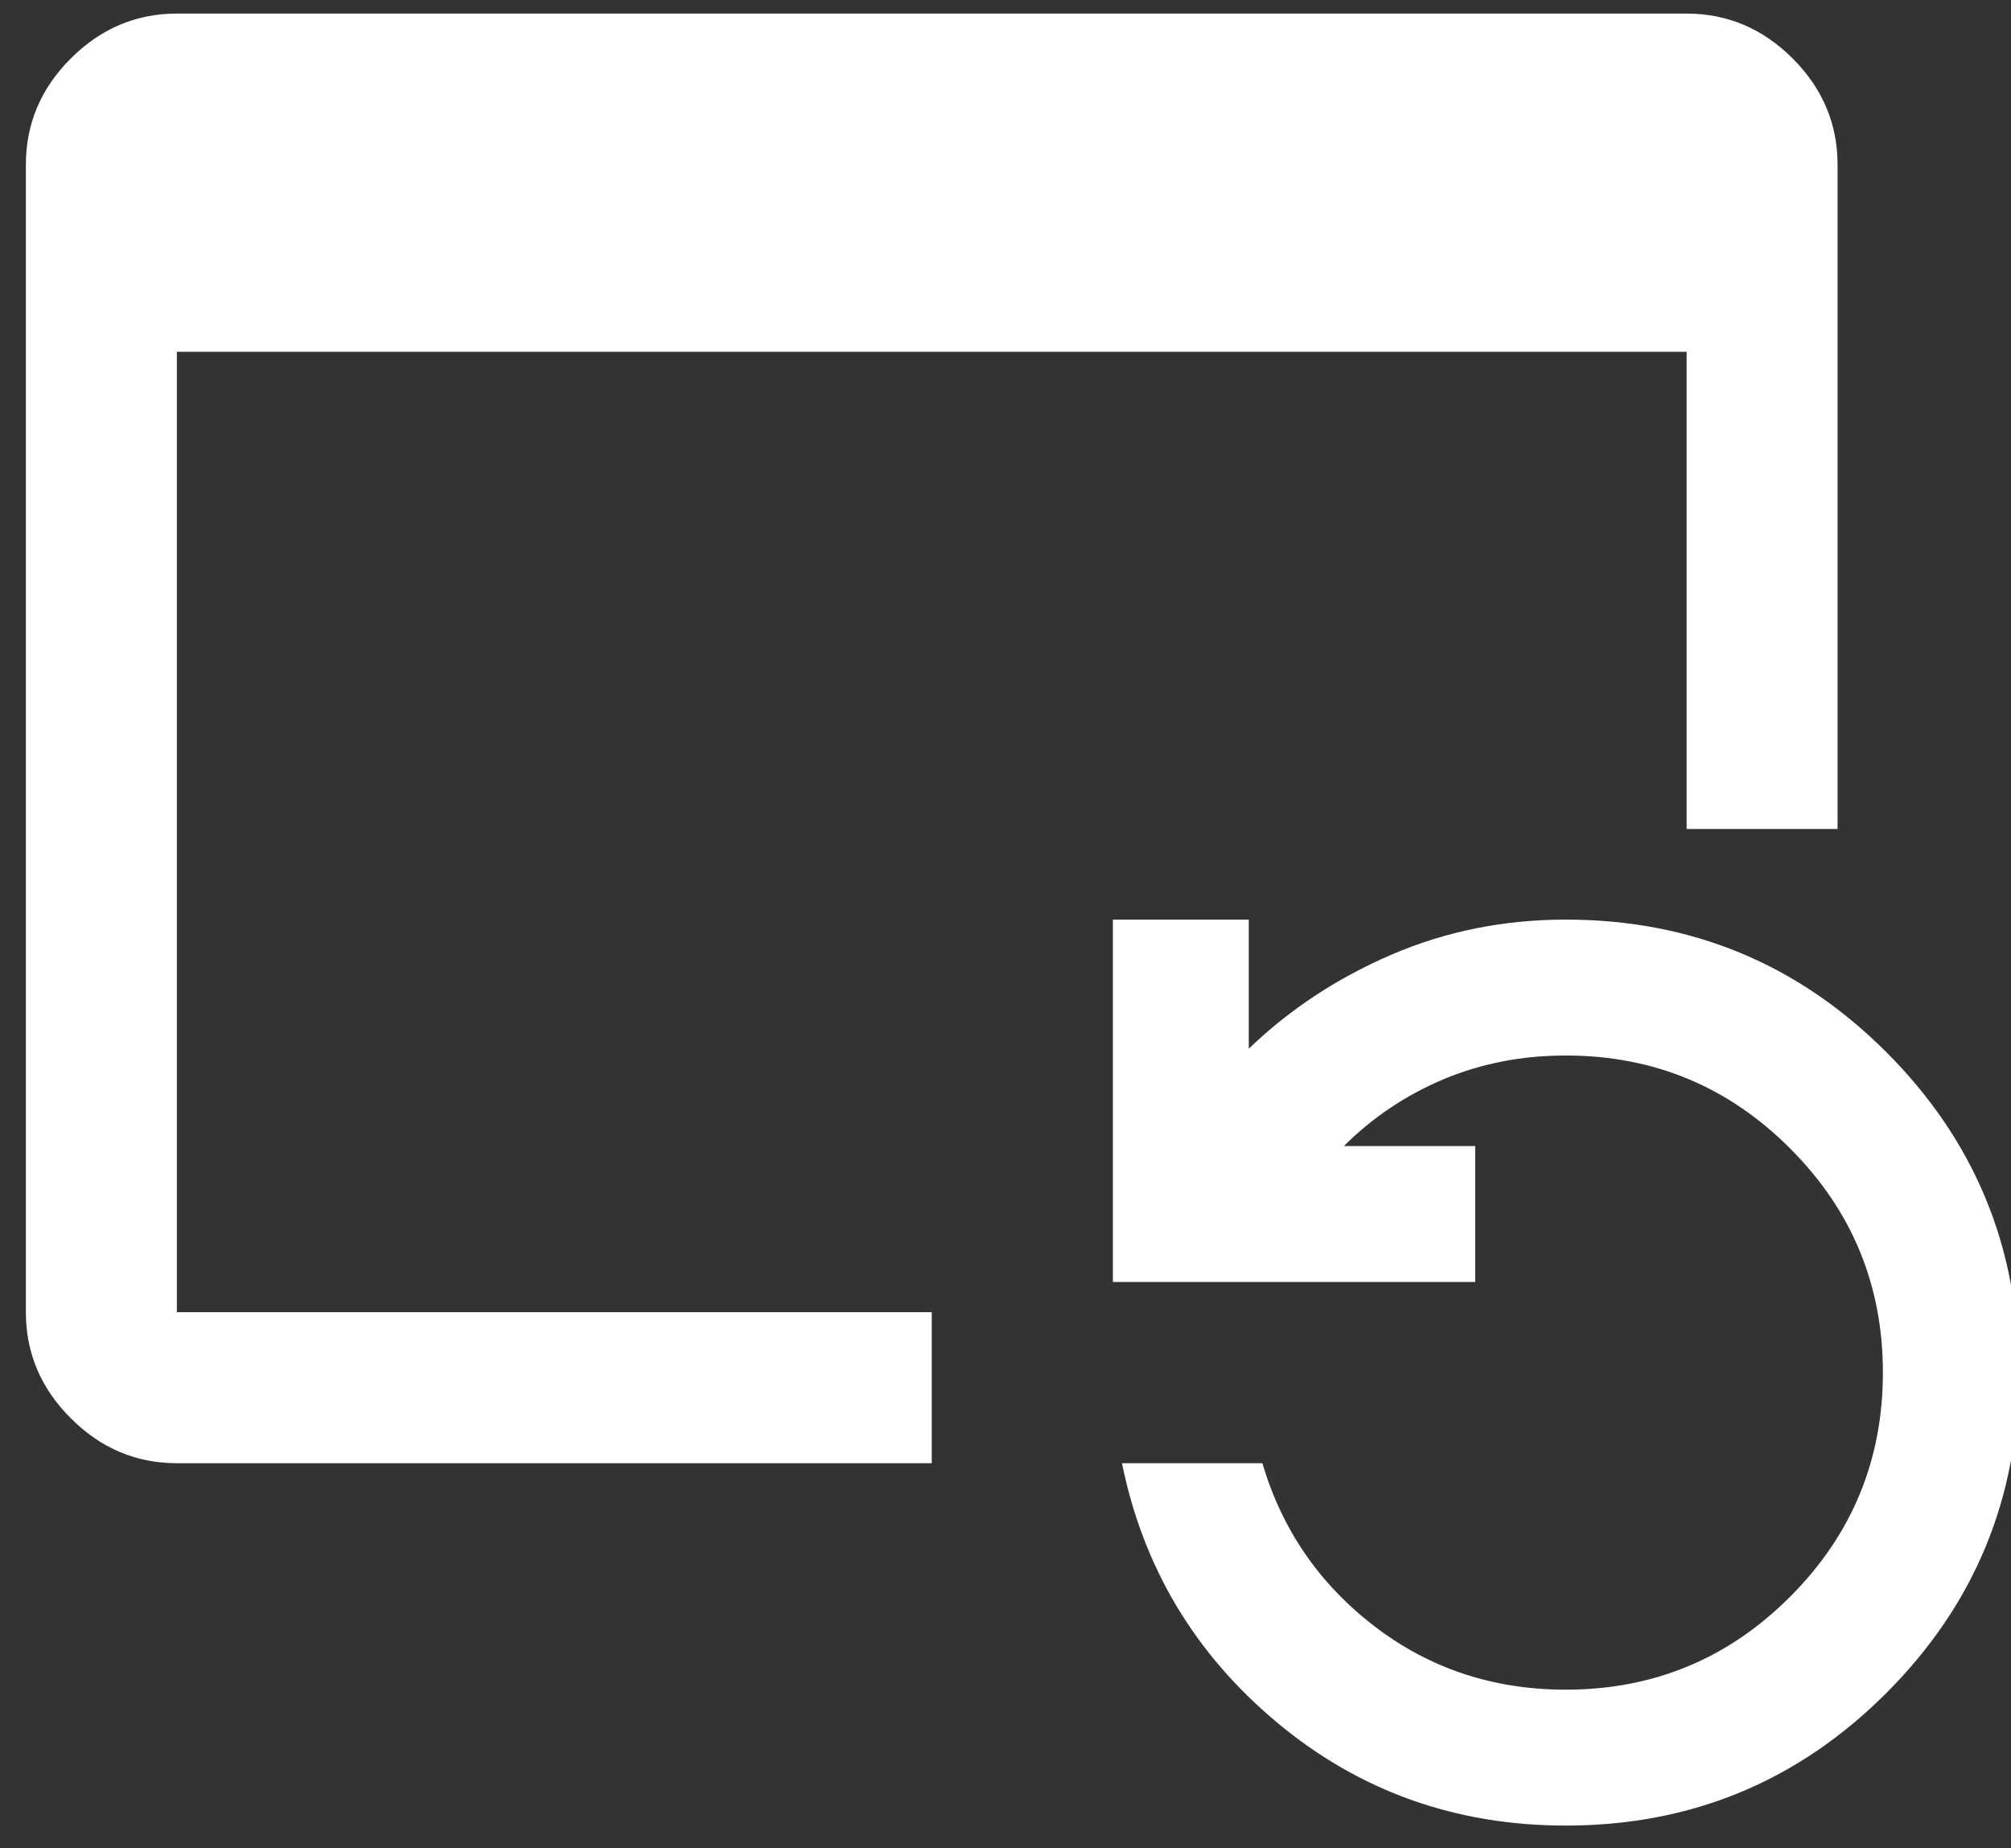
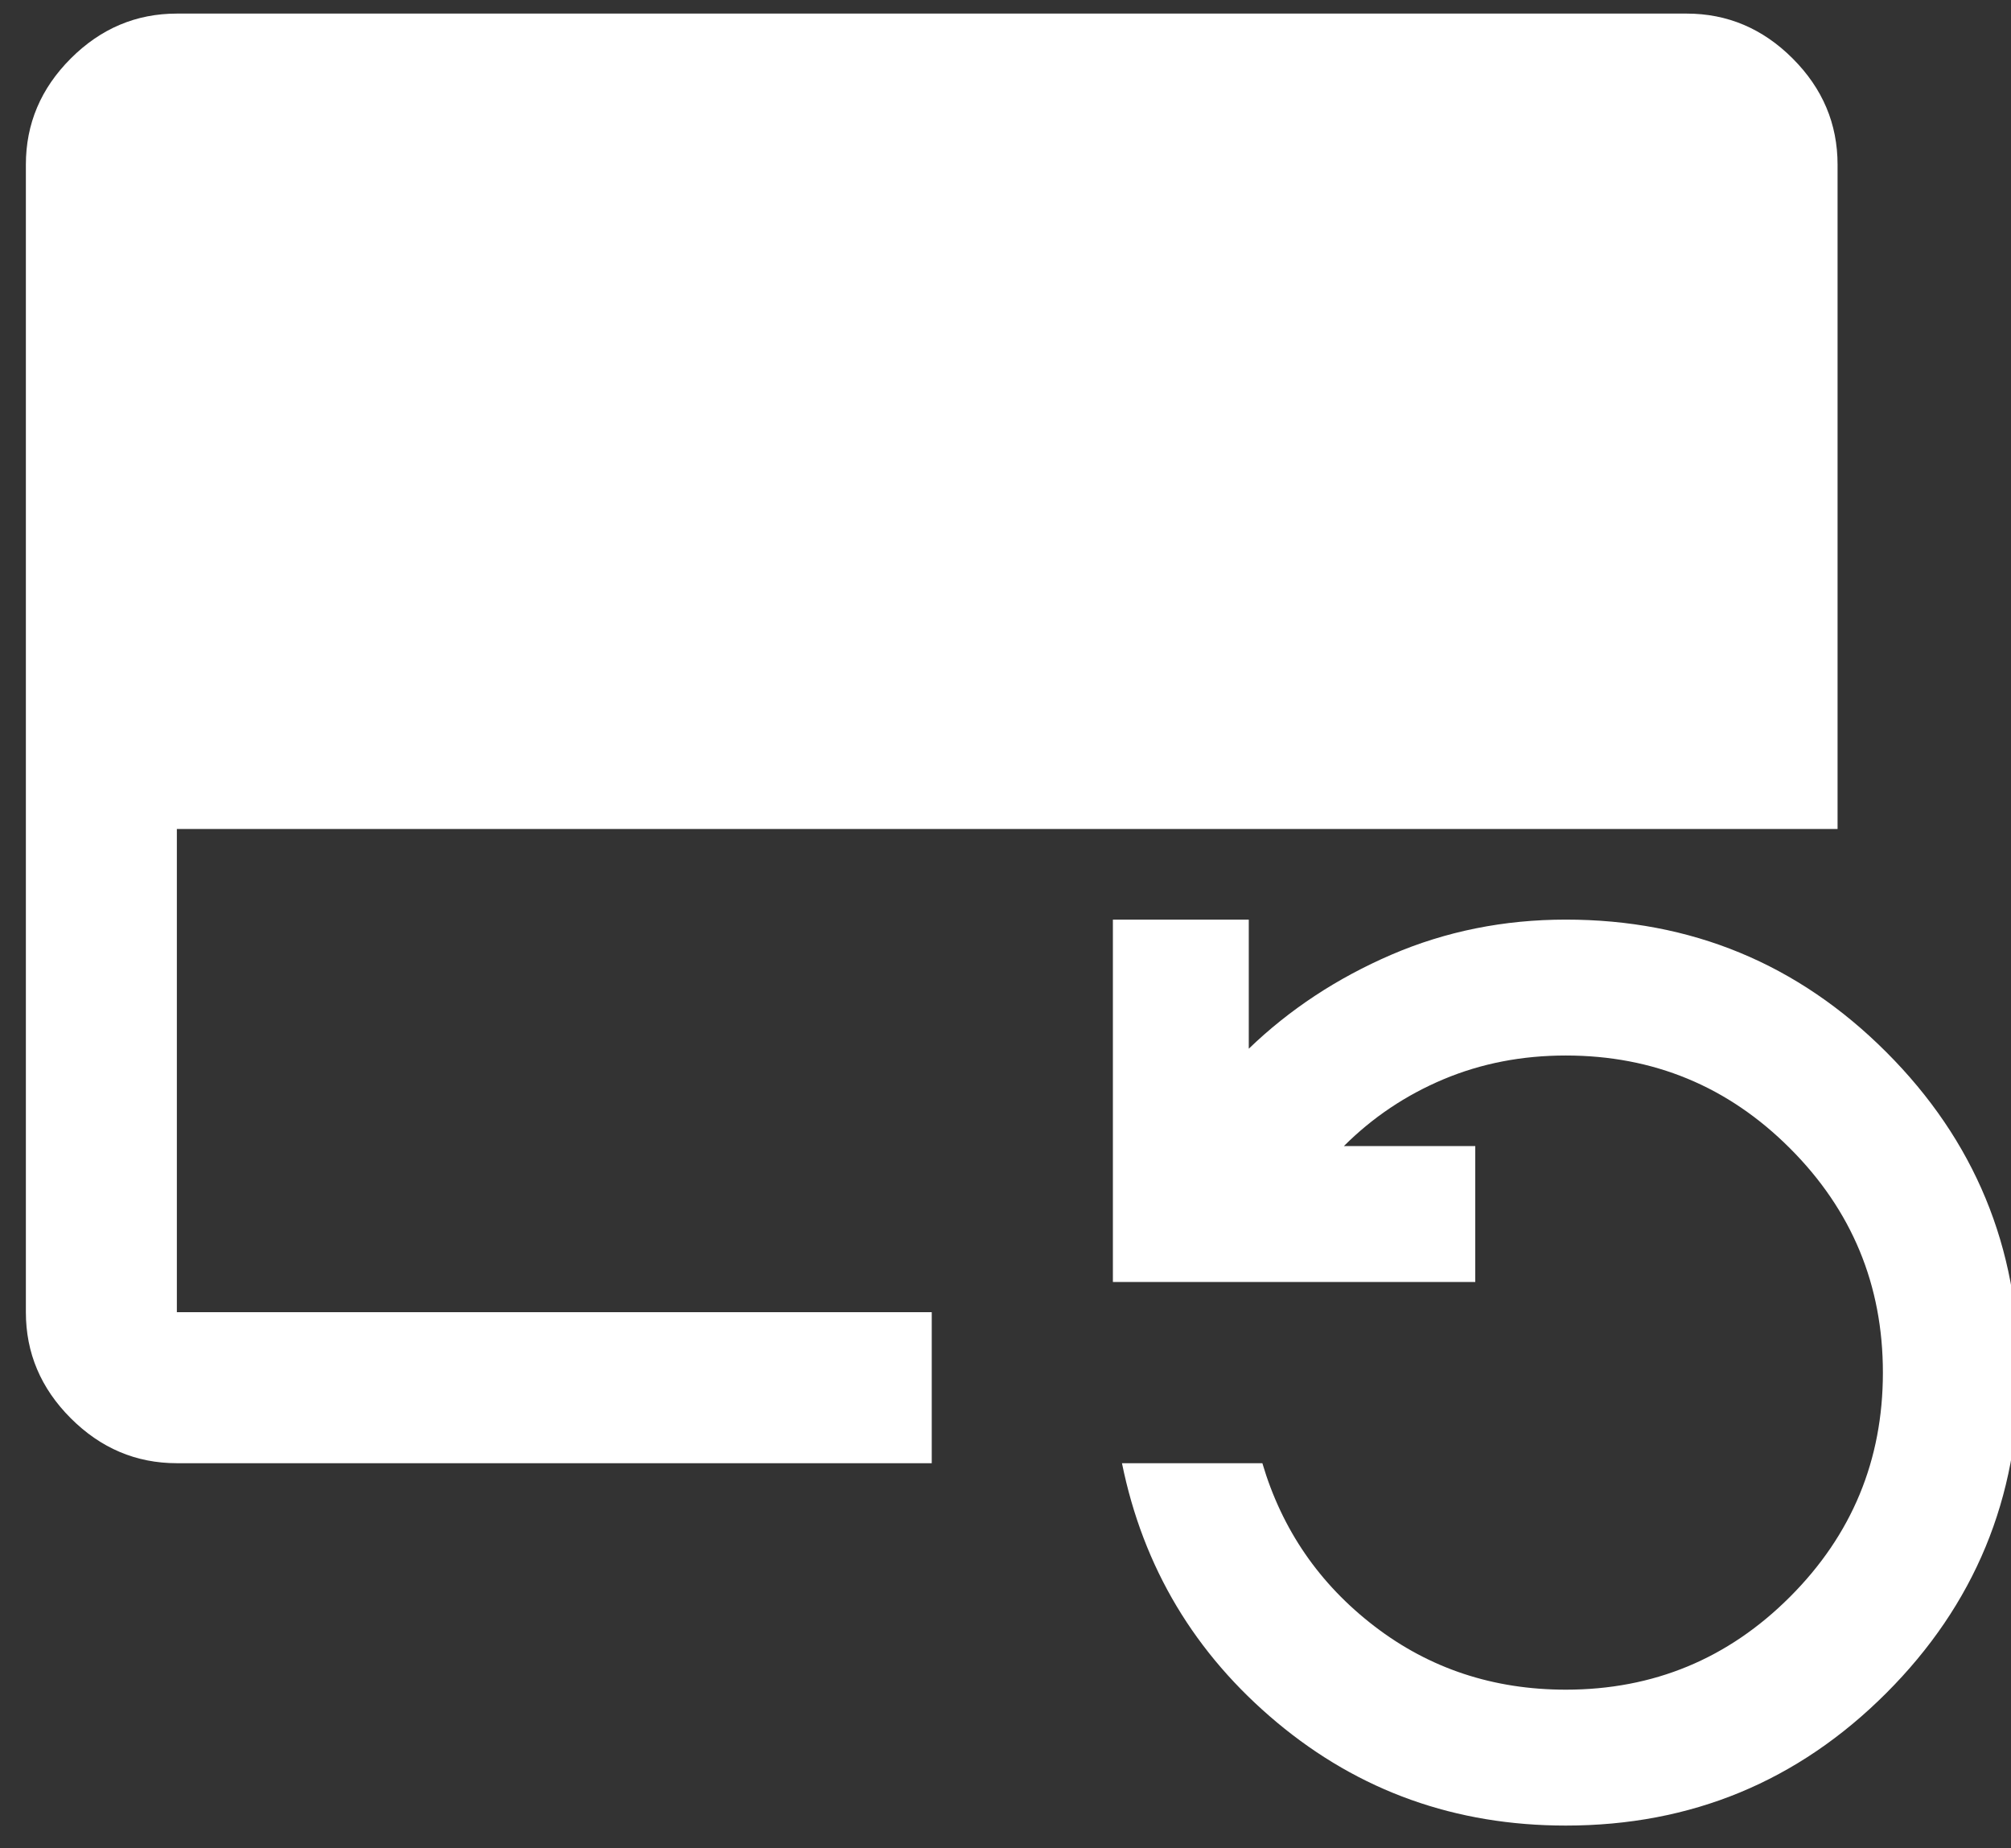
<svg xmlns="http://www.w3.org/2000/svg" width="37" height="34" viewBox="0 0 37 34" fill="none">
  <rect x="0" y="0" width="37" height="34" fill="#333333" stroke="none" />
-   <path d="M3.254 26.917C2.504 26.917 1.853 26.641 1.302 26.09C0.751 25.539 0.476 24.889 0.476 24.139V3.028C0.476 2.278 0.751 1.627 1.302 1.076C1.853 0.525 2.504 0.25 3.254 0.25H31.032C31.782 0.25 32.432 0.525 32.983 1.076C33.534 1.627 33.809 2.278 33.809 3.028V15.25H31.032V6.472H3.254V24.139H17.143V26.917H3.254ZM28.809 33.583C26.782 33.583 25.011 32.951 23.497 31.688C21.983 30.424 21.032 28.833 20.643 26.917H23.226C23.587 28.139 24.275 29.139 25.289 29.917C26.302 30.694 27.476 31.083 28.809 31.083C30.421 31.083 31.796 30.514 32.934 29.375C34.073 28.236 34.643 26.861 34.643 25.25C34.643 23.639 34.073 22.264 32.934 21.125C31.796 19.986 30.421 19.417 28.809 19.417C28.004 19.417 27.254 19.562 26.559 19.854C25.865 20.146 25.254 20.556 24.726 21.083H27.143V23.583H20.476V16.917H22.976V19.292C23.726 18.569 24.601 17.993 25.601 17.562C26.601 17.132 27.671 16.917 28.809 16.917C31.115 16.917 33.08 17.729 34.705 19.354C36.33 20.979 37.143 22.944 37.143 25.25C37.143 27.556 36.33 29.521 34.705 31.146C33.08 32.771 31.115 33.583 28.809 33.583Z" fill="white" />
+   <path d="M3.254 26.917C2.504 26.917 1.853 26.641 1.302 26.09C0.751 25.539 0.476 24.889 0.476 24.139V3.028C0.476 2.278 0.751 1.627 1.302 1.076C1.853 0.525 2.504 0.25 3.254 0.25H31.032C31.782 0.25 32.432 0.525 32.983 1.076C33.534 1.627 33.809 2.278 33.809 3.028V15.25H31.032H3.254V24.139H17.143V26.917H3.254ZM28.809 33.583C26.782 33.583 25.011 32.951 23.497 31.688C21.983 30.424 21.032 28.833 20.643 26.917H23.226C23.587 28.139 24.275 29.139 25.289 29.917C26.302 30.694 27.476 31.083 28.809 31.083C30.421 31.083 31.796 30.514 32.934 29.375C34.073 28.236 34.643 26.861 34.643 25.25C34.643 23.639 34.073 22.264 32.934 21.125C31.796 19.986 30.421 19.417 28.809 19.417C28.004 19.417 27.254 19.562 26.559 19.854C25.865 20.146 25.254 20.556 24.726 21.083H27.143V23.583H20.476V16.917H22.976V19.292C23.726 18.569 24.601 17.993 25.601 17.562C26.601 17.132 27.671 16.917 28.809 16.917C31.115 16.917 33.08 17.729 34.705 19.354C36.33 20.979 37.143 22.944 37.143 25.25C37.143 27.556 36.33 29.521 34.705 31.146C33.08 32.771 31.115 33.583 28.809 33.583Z" fill="white" />
</svg>